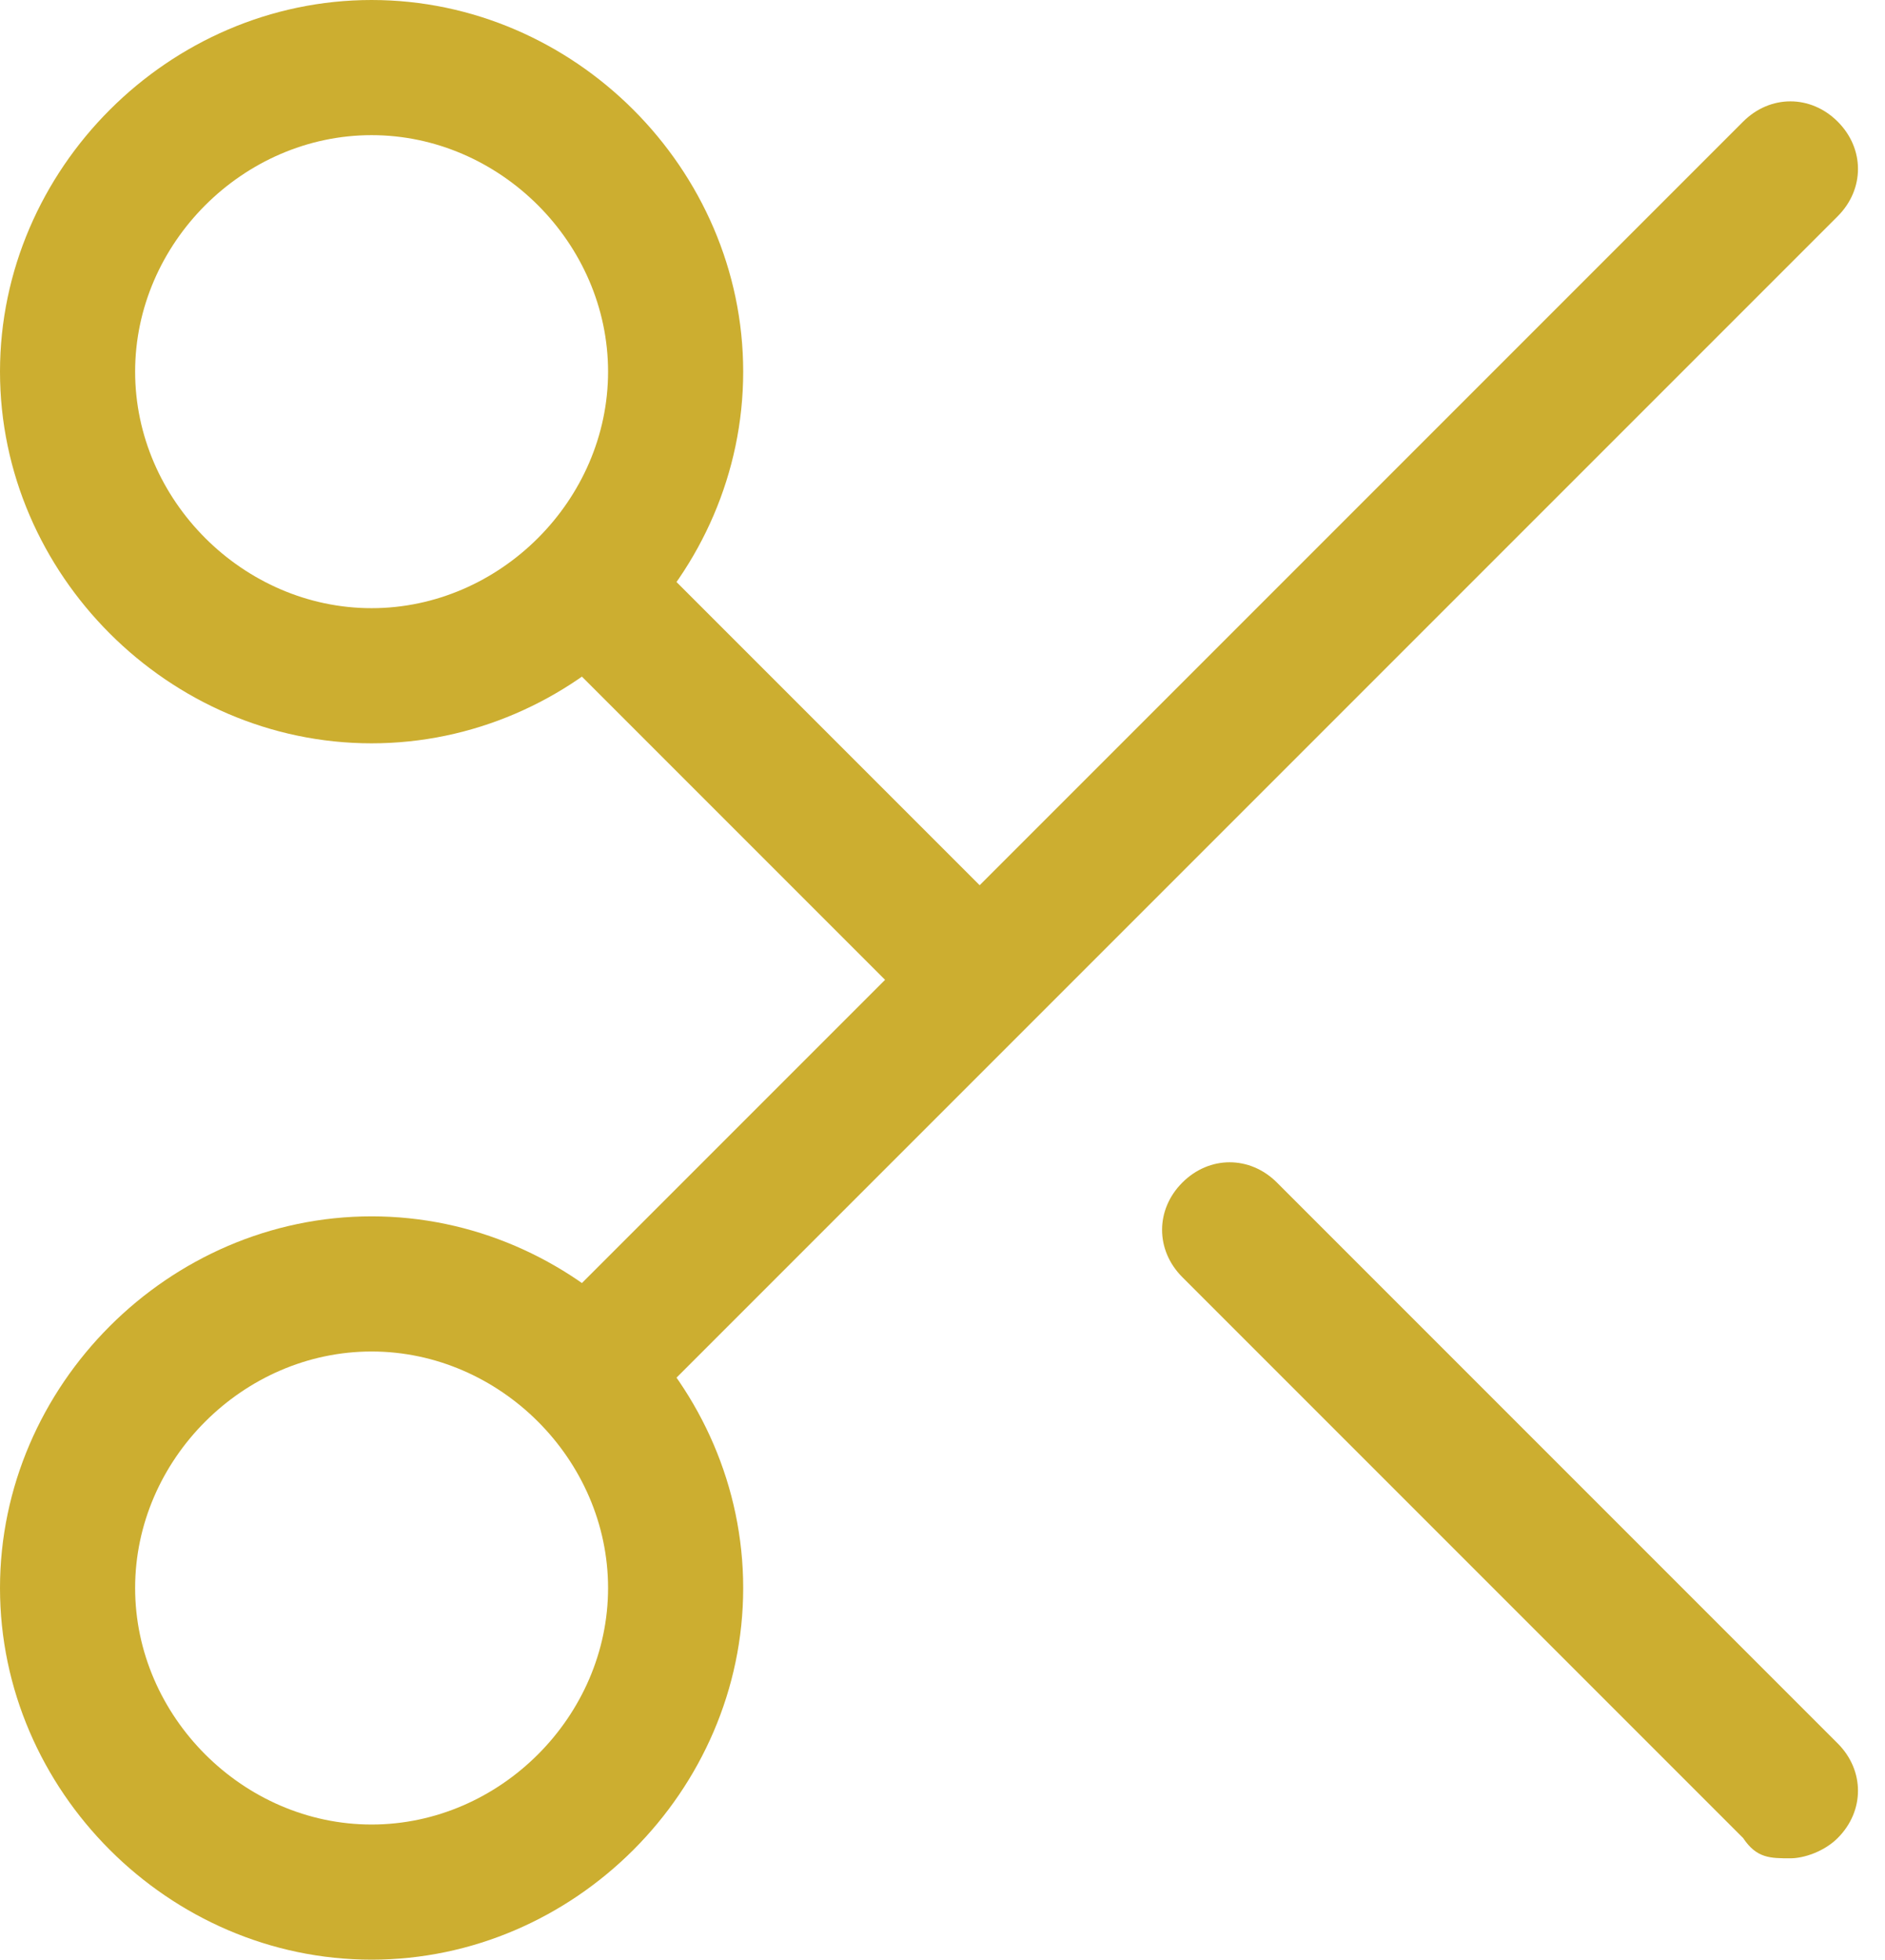
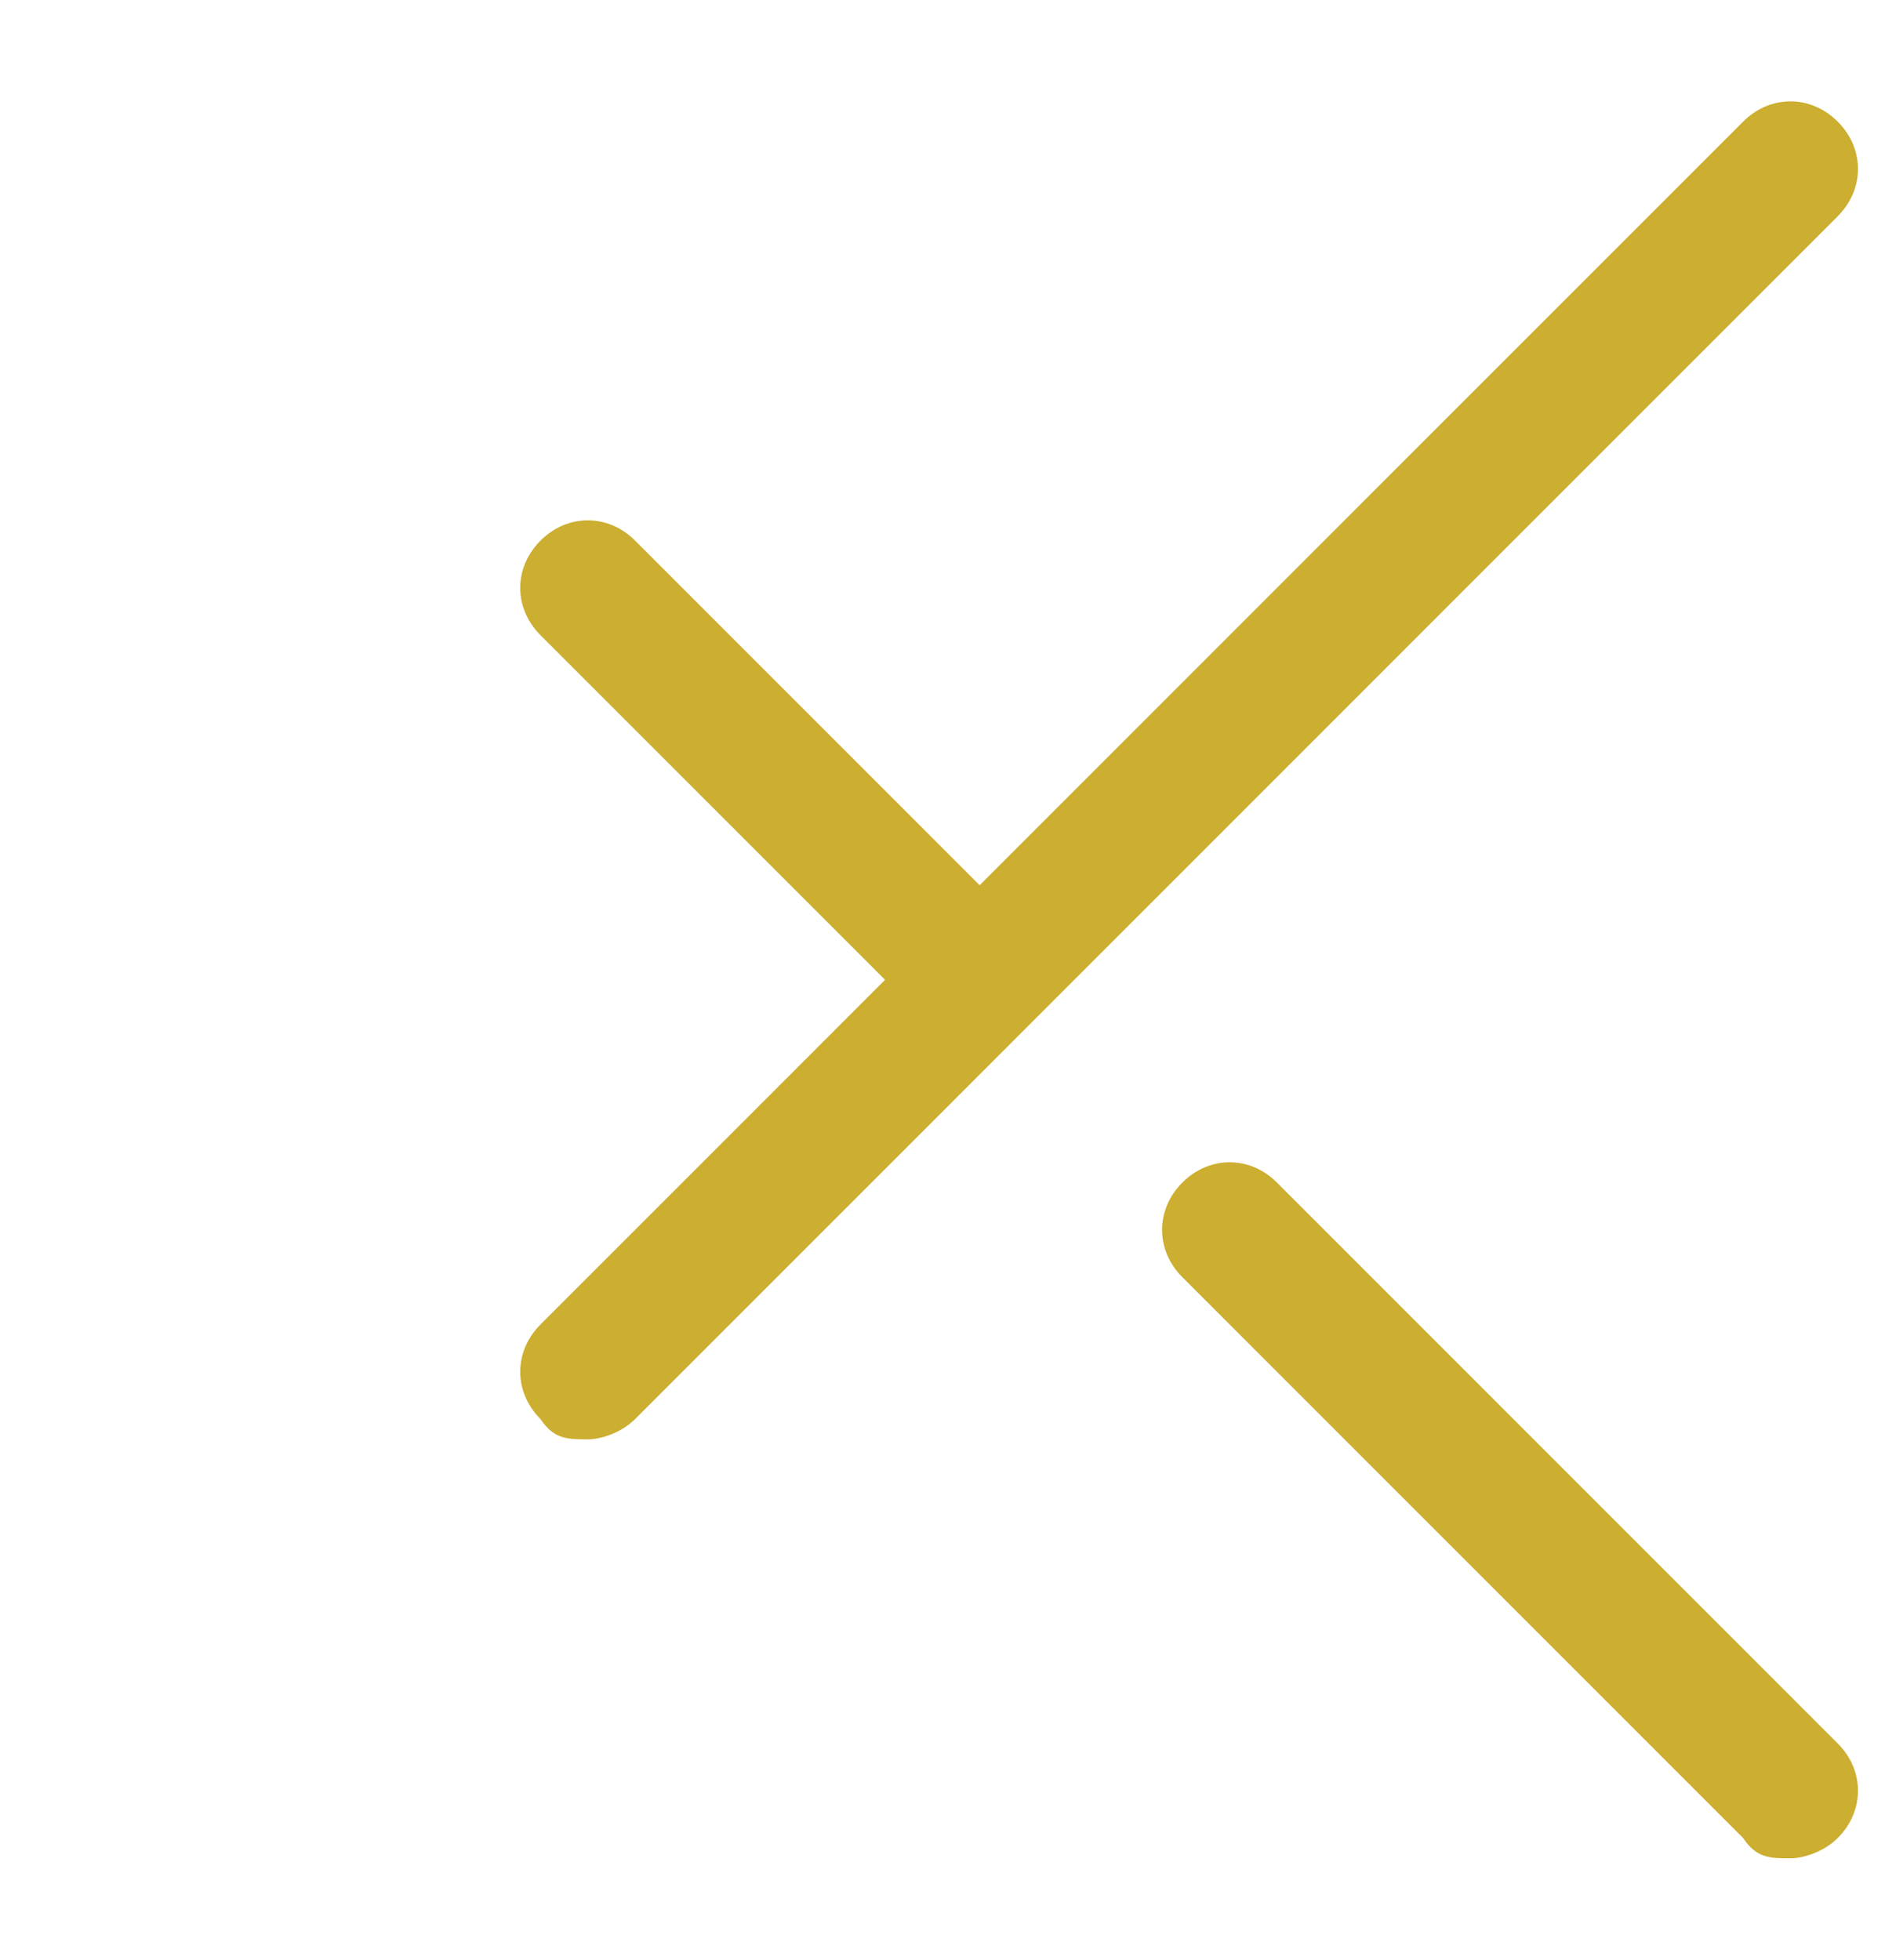
<svg xmlns="http://www.w3.org/2000/svg" id="Livello_1" version="1.1" viewBox="0 0 27.9 29">
  <defs>
    <style>
      .st0 {
        fill: #ccae30;
      }
    </style>
  </defs>
  <g id="Icon_feather-scissors">
    <g id="Tracciato_75">
-       <path class="st0" d="M5.5,11c-3,0-5.5-2.5-5.5-5.5S2.5,0,5.5,0s5.5,2.5,5.5,5.5-2.5,5.5-5.5,5.5ZM5.5,2c-1.9,0-3.5,1.6-3.5,3.5s1.6,3.5,3.5,3.5,3.5-1.6,3.5-3.5-1.6-3.5-3.5-3.5Z" />
-     </g>
+       </g>
    <g id="Tracciato_76">
-       <path class="st0" d="M5.5,29c-3,0-5.5-2.5-5.5-5.5s2.5-5.5,5.5-5.5,5.5,2.5,5.5,5.5-2.5,5.5-5.5,5.5ZM5.5,20c-1.9,0-3.5,1.6-3.5,3.5s1.6,3.5,3.5,3.5,3.5-1.6,3.5-3.5-1.6-3.5-3.5-3.5Z" />
-     </g>
+       </g>
    <g id="Tracciato_77">
      <path class="st0" d="M26.5,27.5c-.3,0-.5,0-.7-.3l-8.3-8.3c-.4-.4-.4-1,0-1.4.4-.4,1-.4,1.4,0l8.3,8.3c.4.4.4,1,0,1.4-.2.2-.5.3-.7.3ZM8.7,21.3c-.3,0-.5,0-.7-.3-.4-.4-.4-1,0-1.4l5.1-5.1-5.1-5.1c-.4-.4-.4-1,0-1.4s1-.4,1.4,0l5.1,5.1L25.8,1.8c.4-.4,1-.4,1.4,0s.4,1,0,1.4L9.4,21c-.2.2-.5.3-.7.3Z" />
    </g>
  </g>
</svg>